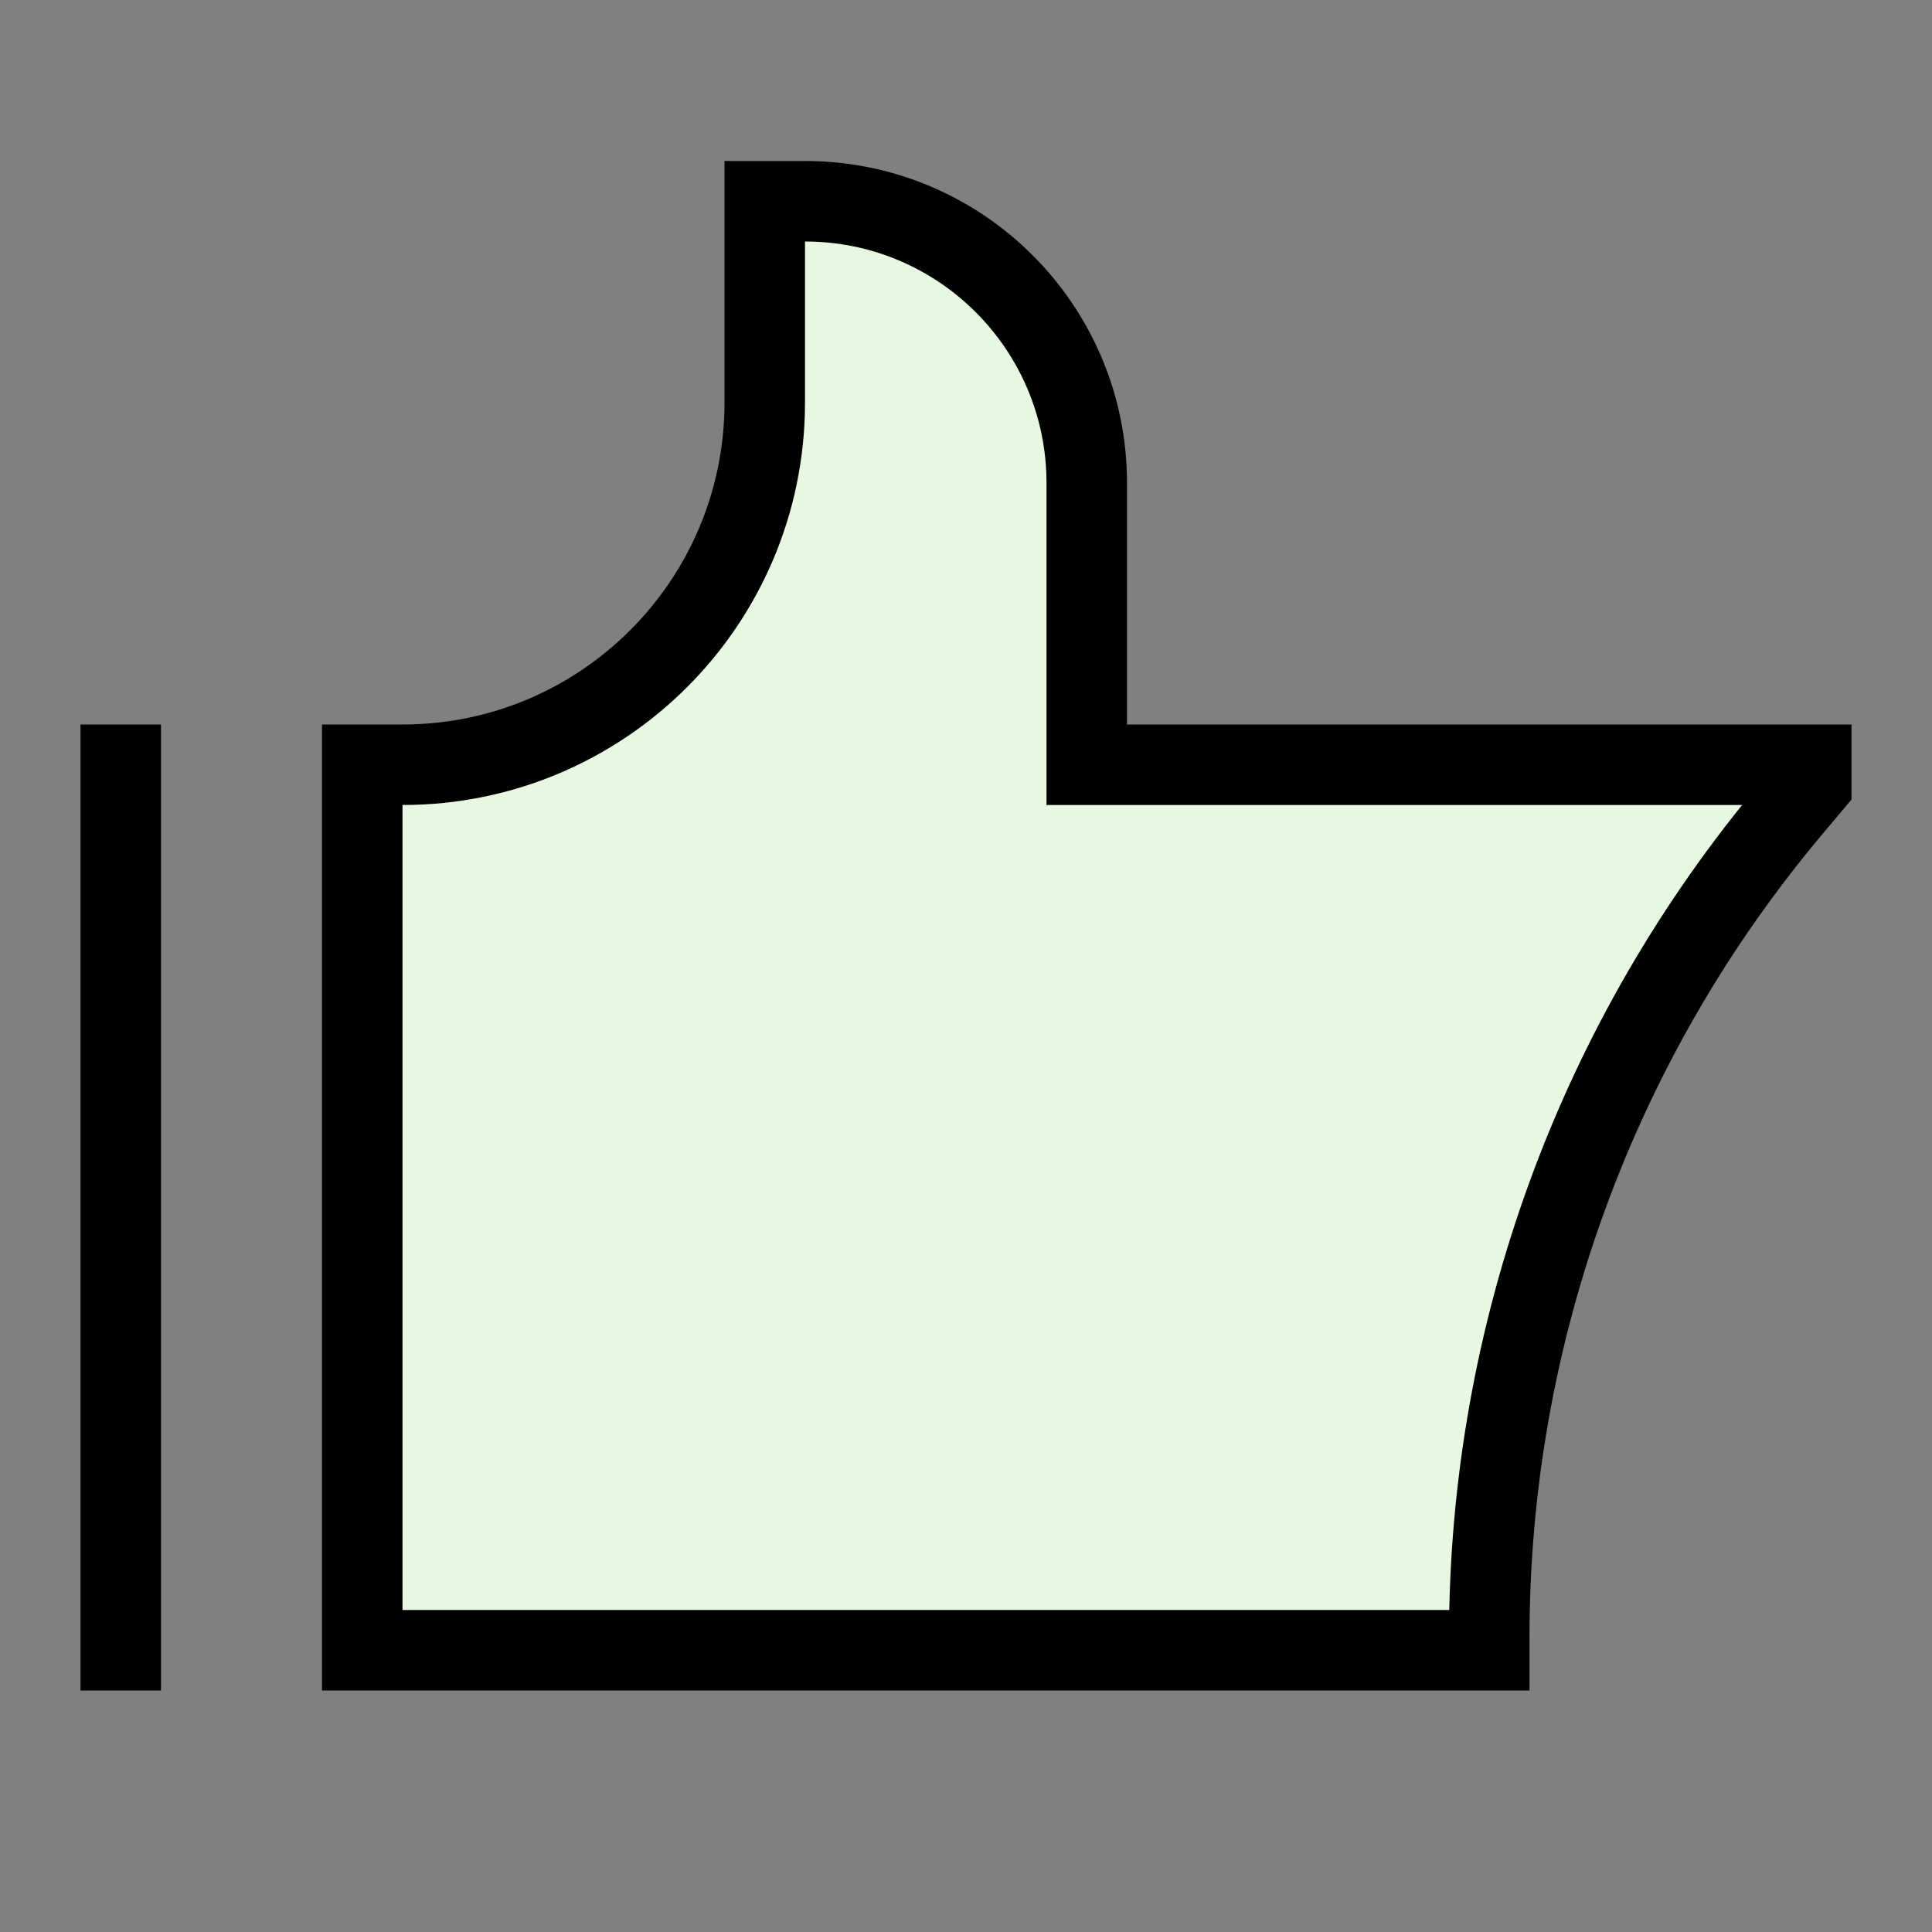
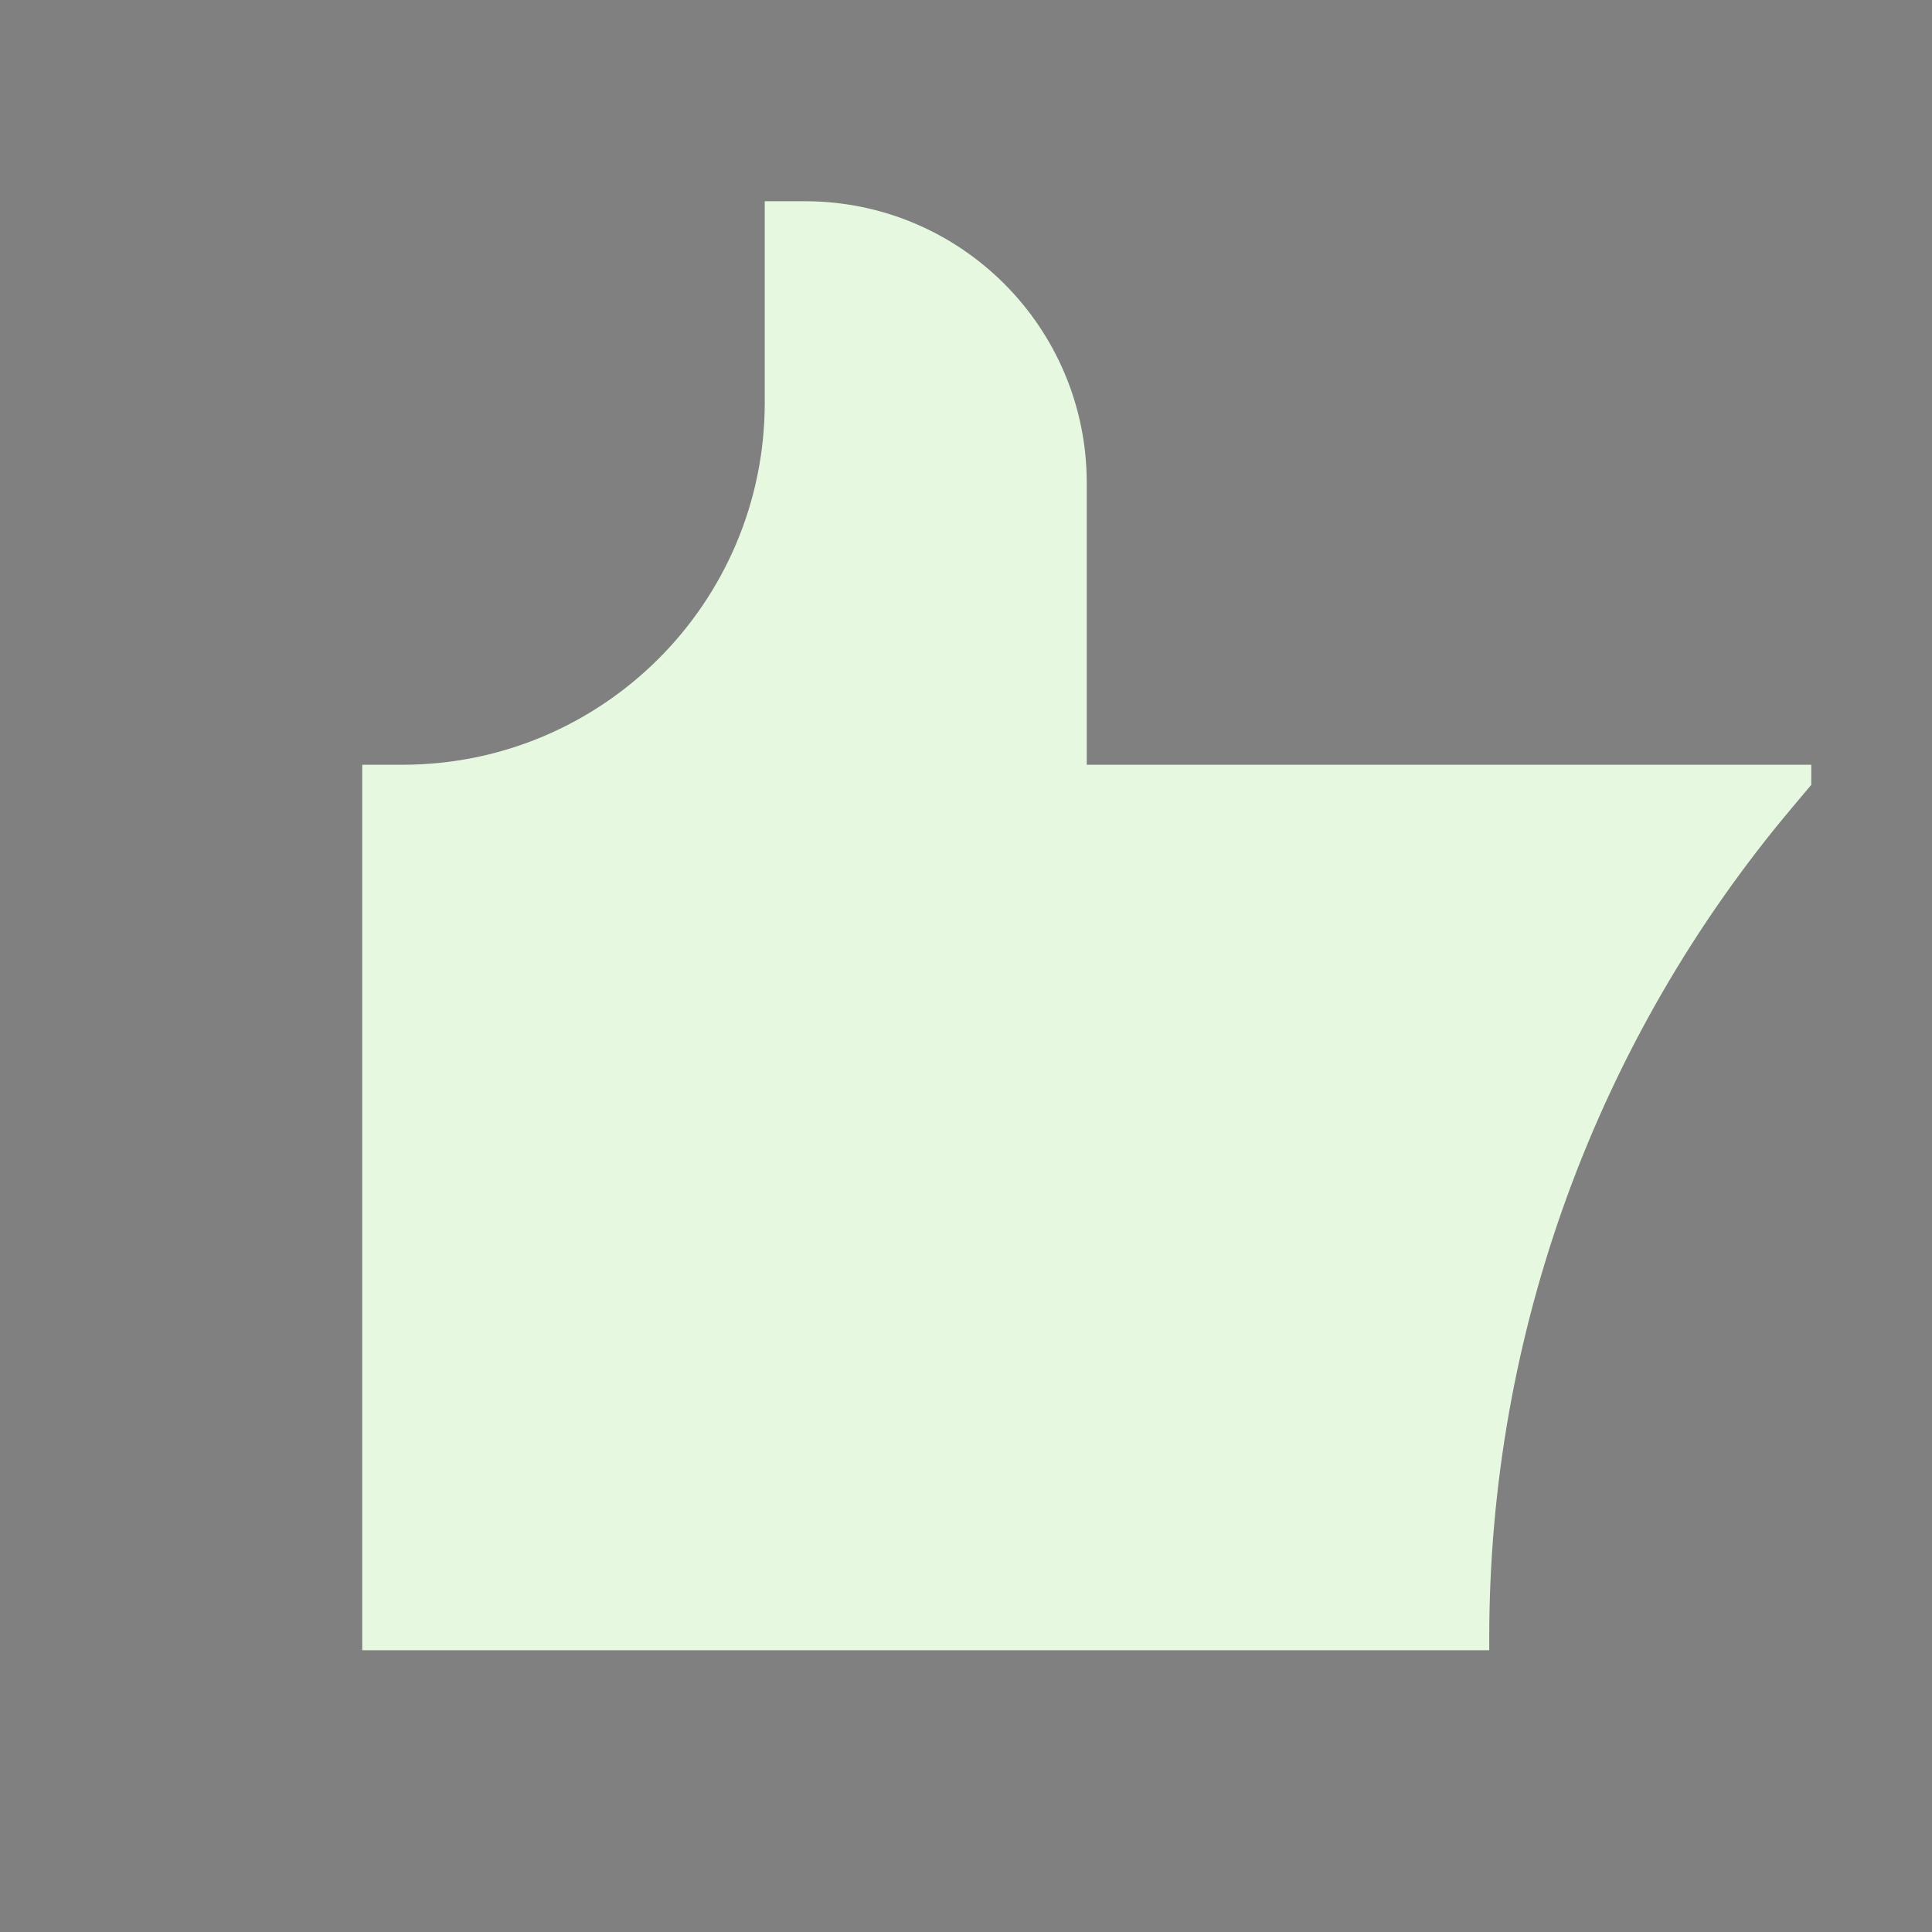
<svg xmlns="http://www.w3.org/2000/svg" width="54" height="54" viewBox="0 0 54 54" fill="none">
  <rect x="0" y="0" width="54" height="54" fill="#808080" stroke="none" />
  <path d="M3.375 20.25V47.25ZM41.625 46.125V45.764C41.625 37.278 44.623 29.066 50.088 22.575L50.625 21.937V21.375H30.375V13.5C30.375 9.151 26.849 5.625 22.5 5.625H21.375V11.25C21.375 16.842 16.842 21.375 11.25 21.375H10.125V46.125H41.625Z" fill="#E6F9E0" />
-   <path d="M3.375 20.25V47.25M41.625 46.125V45.764C41.625 37.278 44.623 29.066 50.088 22.575L50.625 21.937V21.375H30.375V13.5C30.375 9.151 26.849 5.625 22.5 5.625H21.375V11.25C21.375 16.842 16.842 21.375 11.25 21.375H10.125V46.125H41.625Z" stroke="black" stroke-width="2.25" />
</svg>